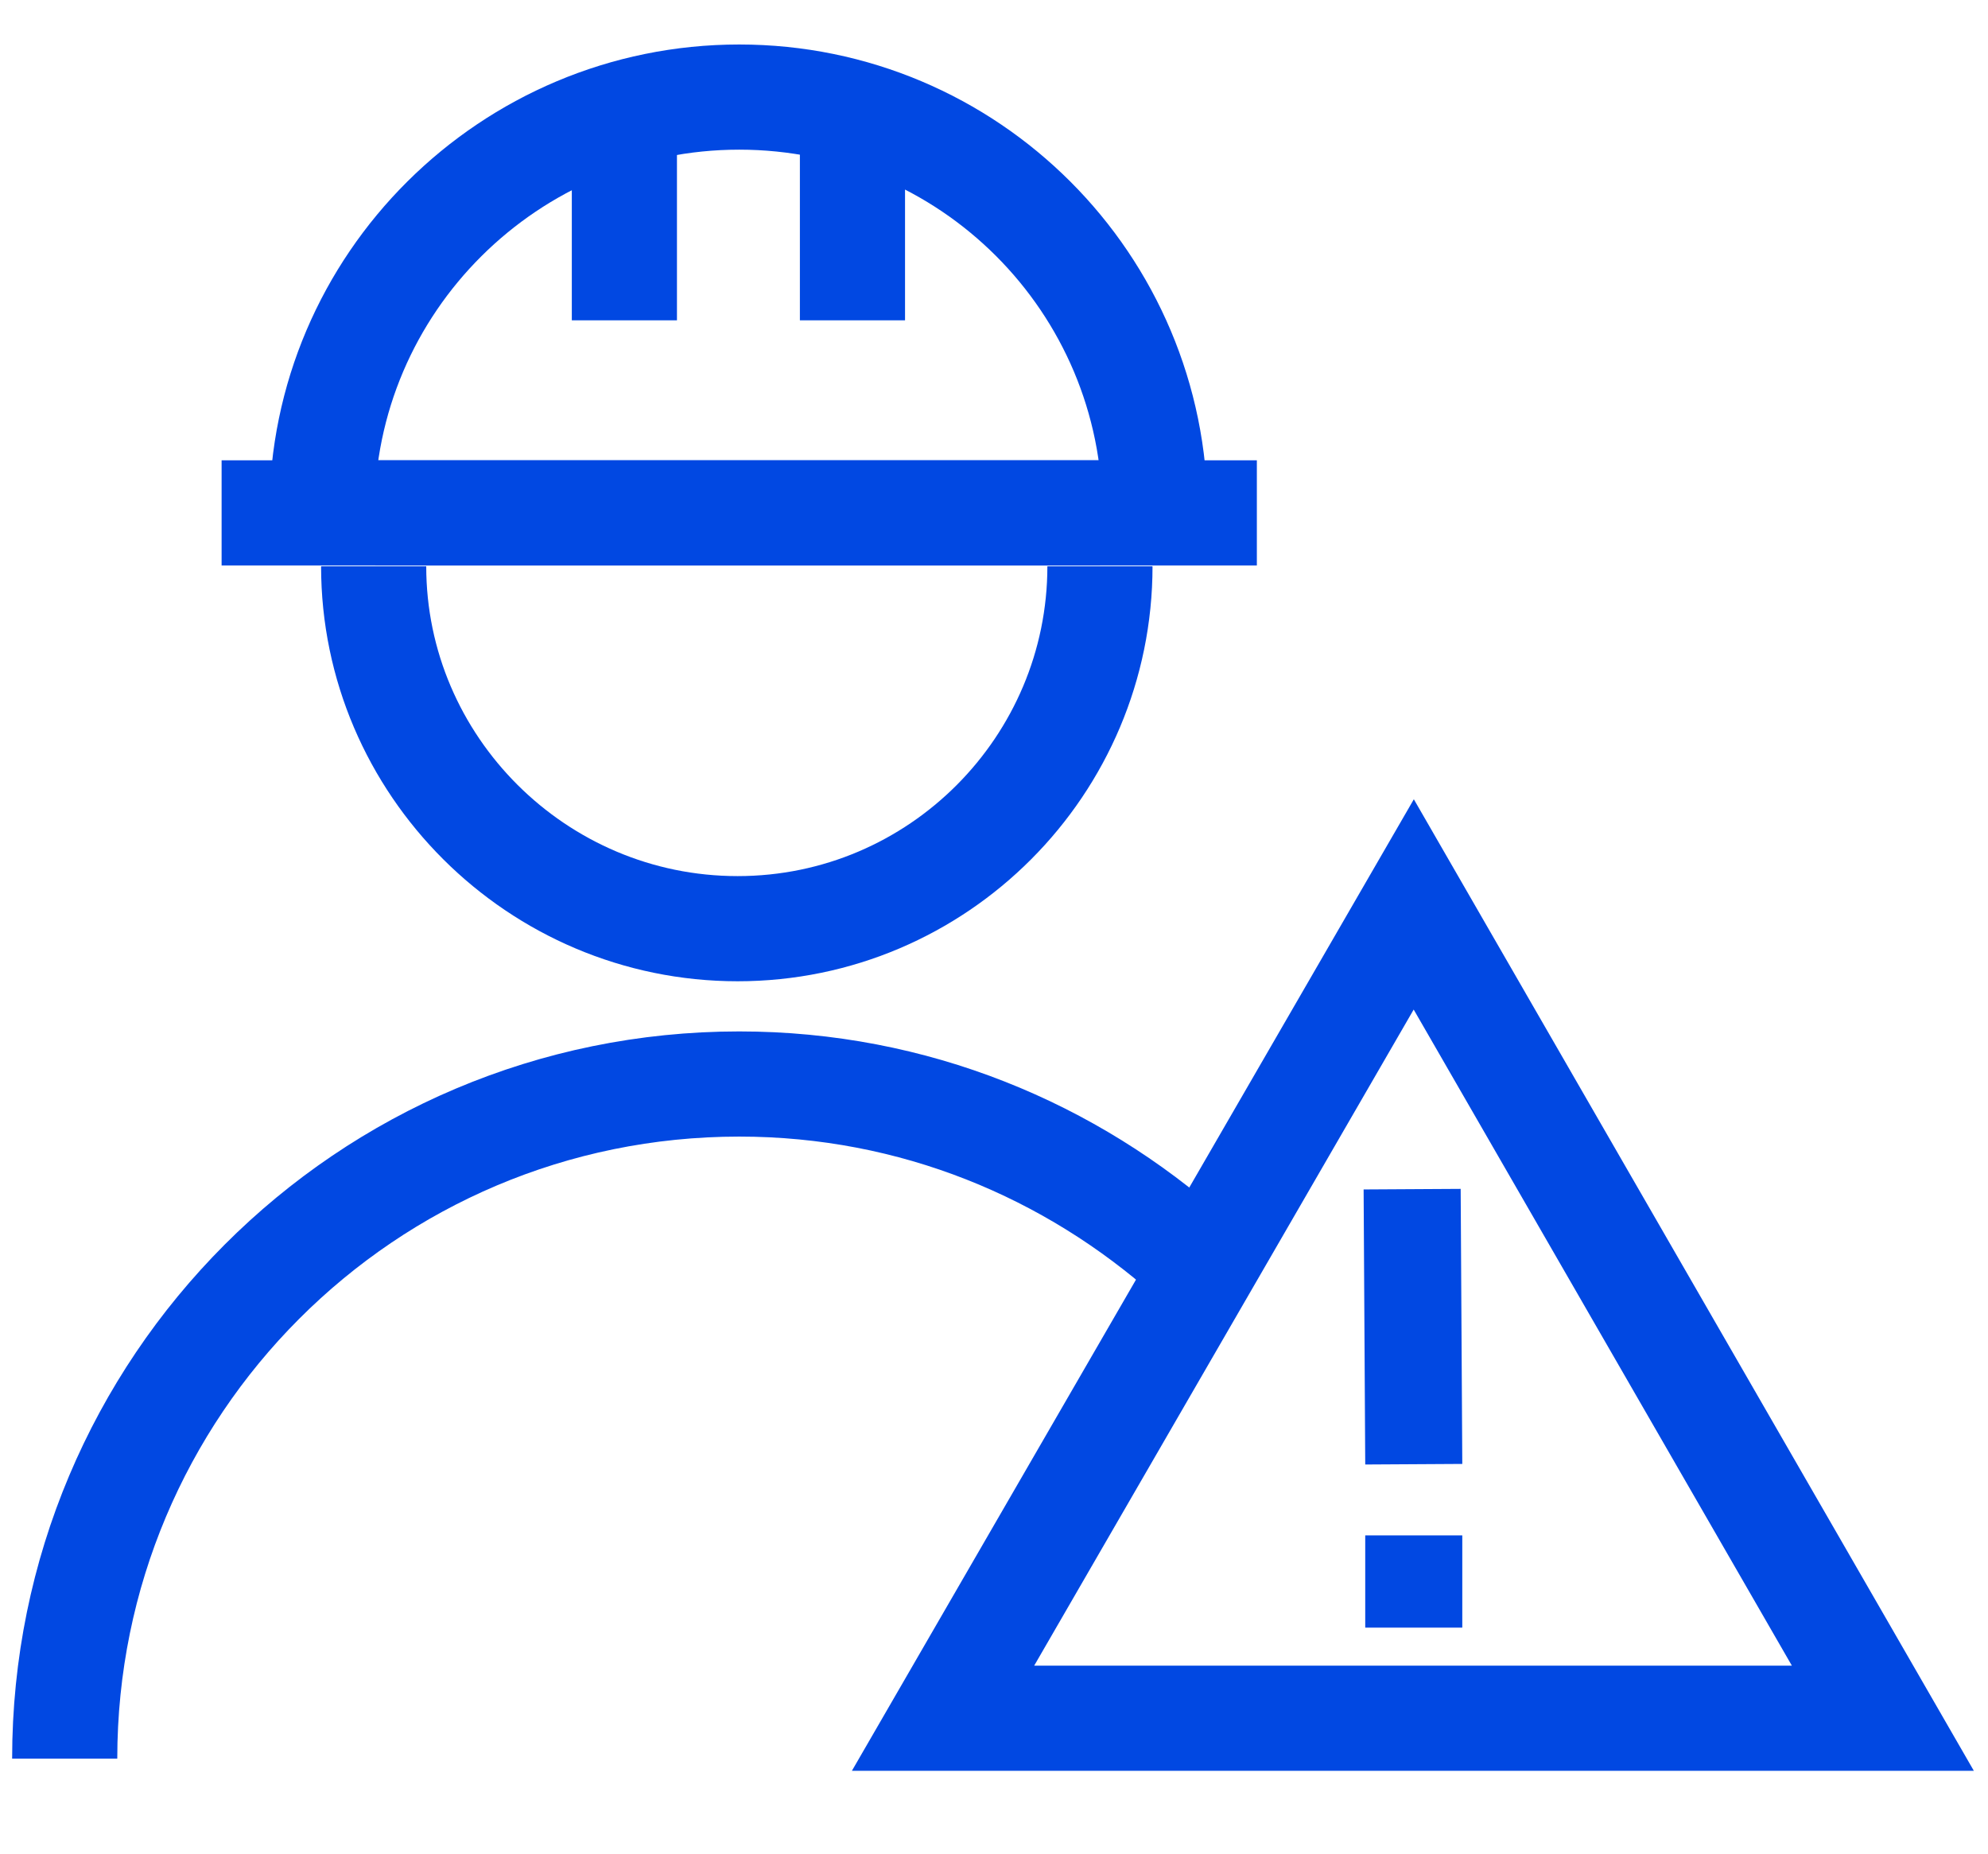
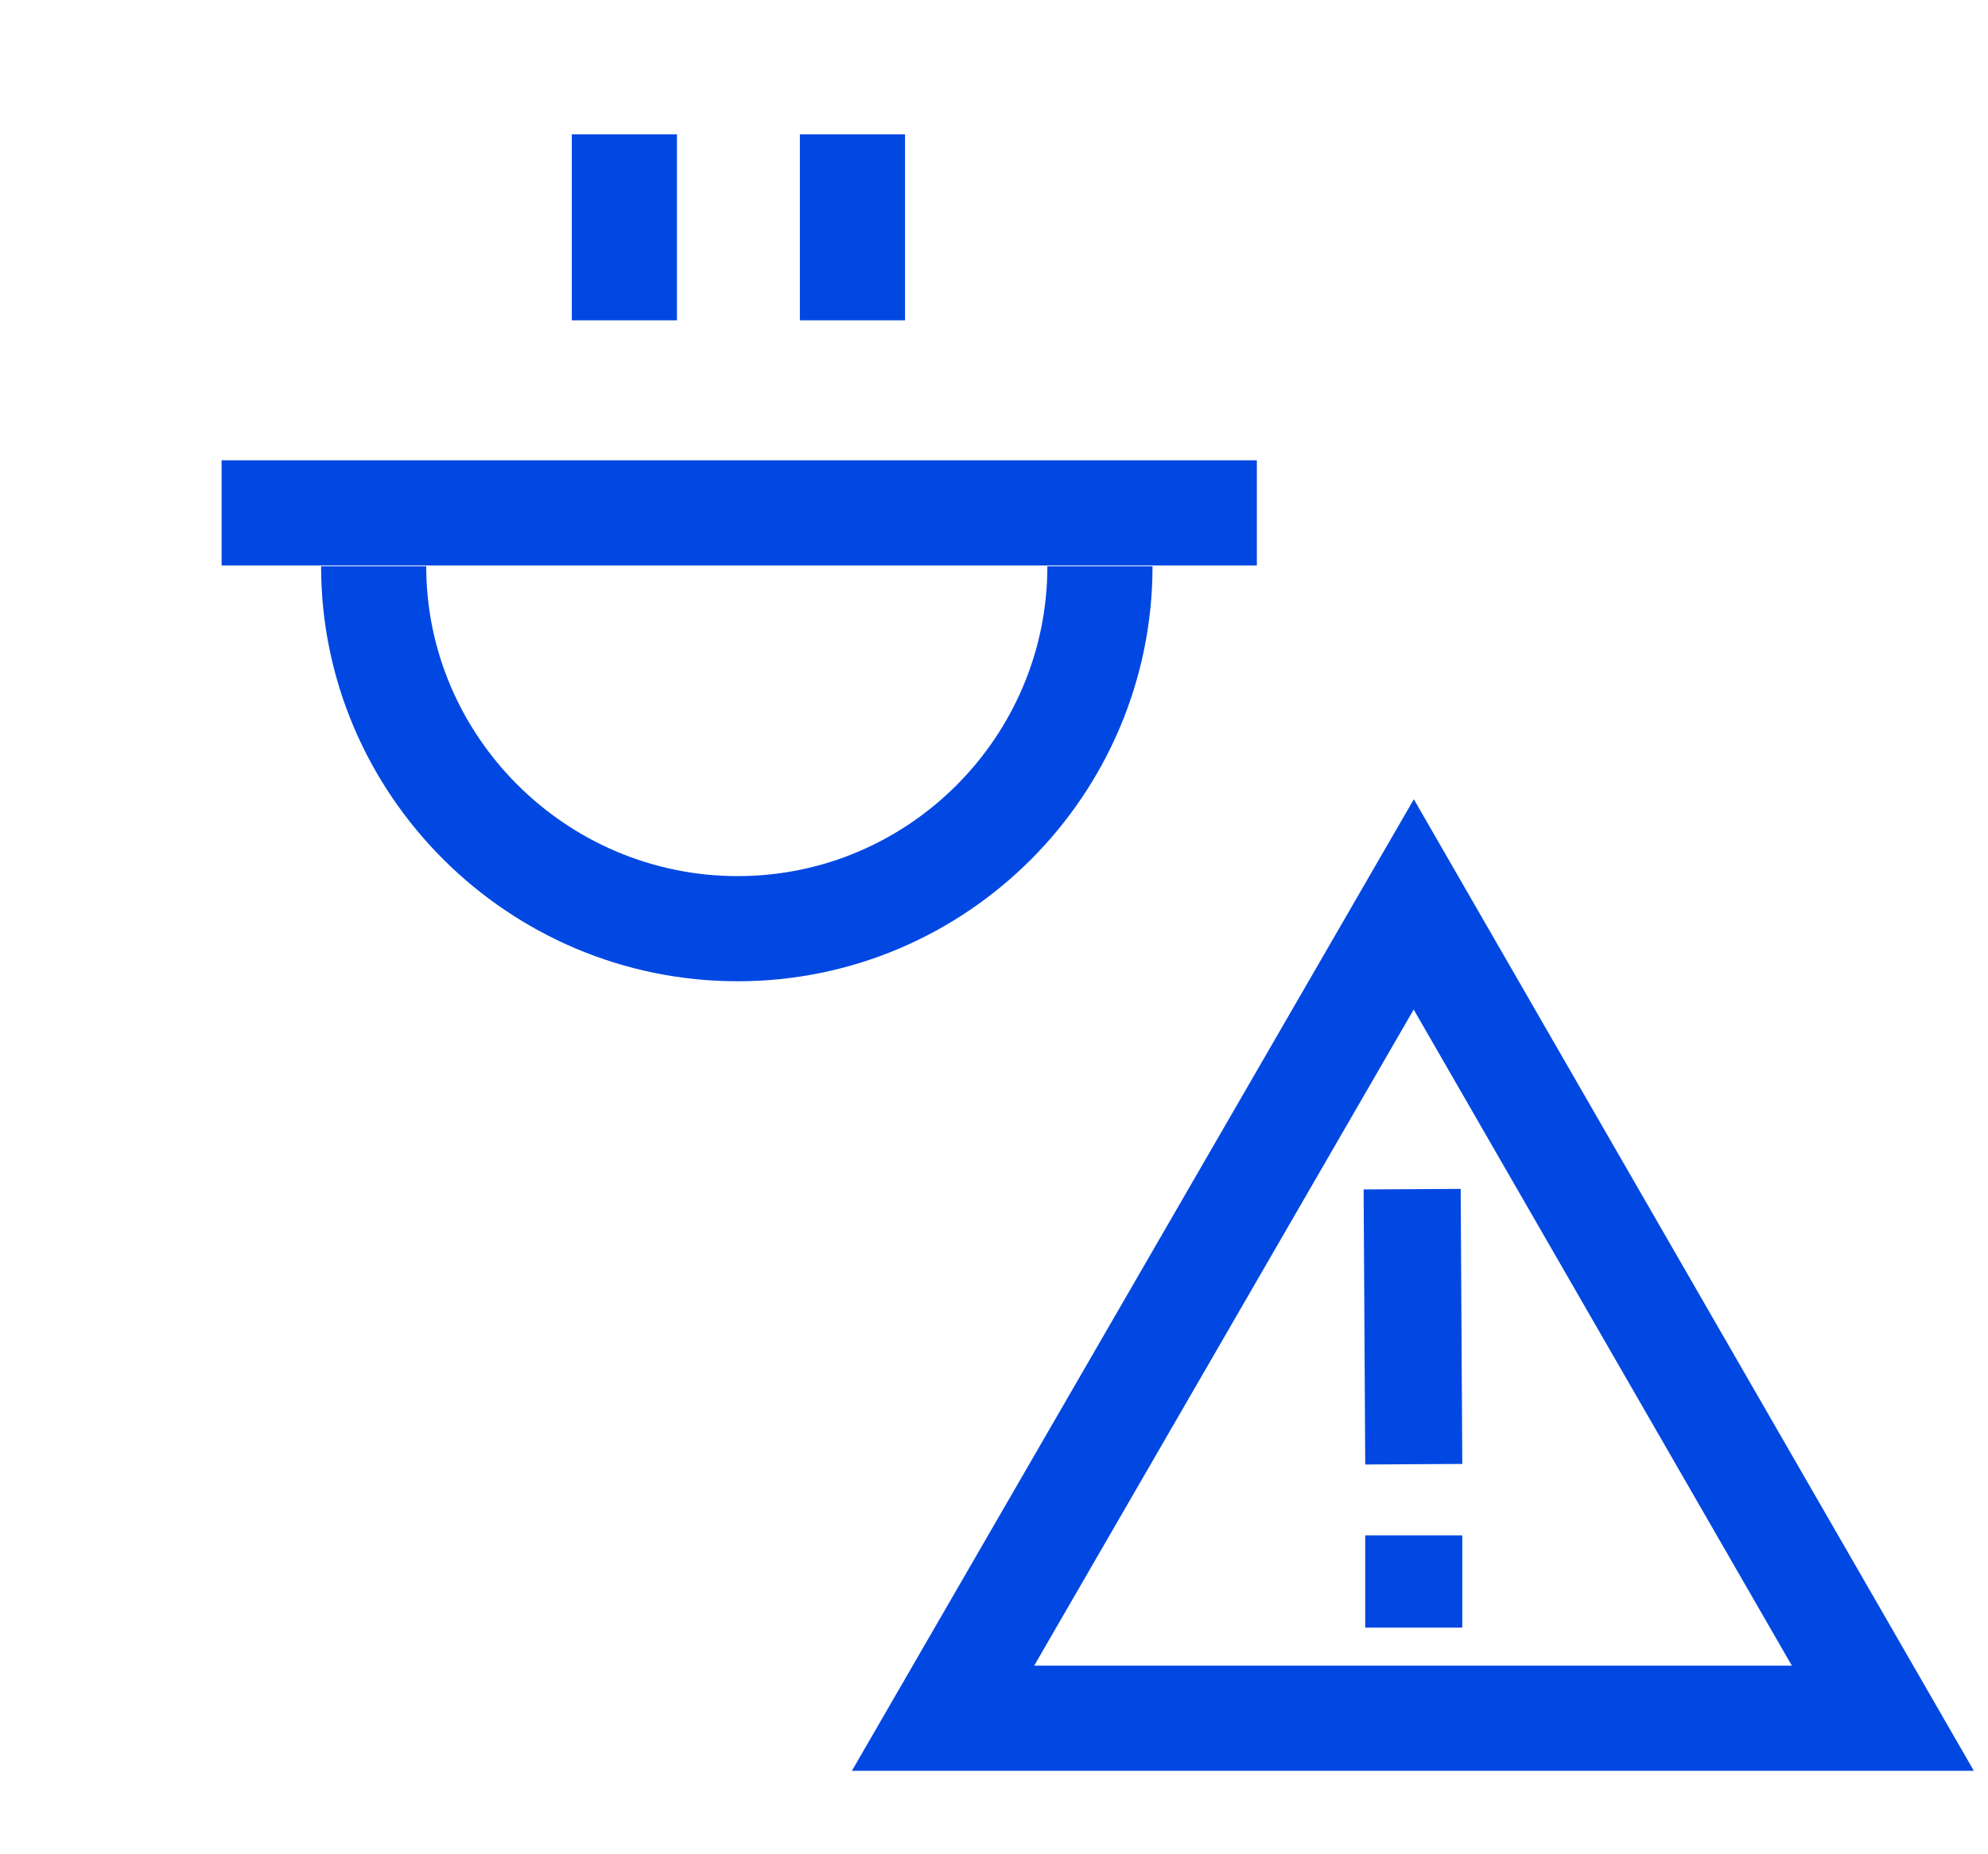
<svg xmlns="http://www.w3.org/2000/svg" version="1.1" id="Livello_2_00000076575004499594989990000009517109327766258314_" x="0px" y="0px" viewBox="0 0 122.9 114.6" style="enable-background:new 0 0 122.9 114.6;" xml:space="preserve">
  <style type="text/css">
	.st0{fill:none;stroke:#0148E2;stroke-width:6.5;}
	.st1{fill:none;stroke:#0148E2;stroke-width:6.5;stroke-linejoin:round;}
	.st2{fill:none;stroke:#0148E2;stroke-width:6.5;stroke-miterlimit:10;}
	.st3{fill:none;stroke:#0148E2;stroke-width:6;}
</style>
  <g>
    <path id="Tracciato_167_00000090989849848952450780000007922205780148239288_" class="st0" d="M68,35C68,47.3,58,57.4,45.6,57.4   S23.1,47.3,23.1,35" />
-     <path id="Tracciato_168_00000036219165980159343460000010846019808374426529_" class="st0" d="M4,108.7C4,85.7,22.6,67,45.7,67   c10.8,0,20.5,4.1,27.9,10.7" />
-     <path id="Tracciato_170_00000044173174036803502400000000916420214029779116_" class="st1" d="M23.2,31.7H68" />
    <g>
      <path id="Tracciato_169_00000019666968723016061140000005309849591428592267_" class="st1" d="M13.7,31.7h64" />
-       <path class="st2" d="M19.9,31.7c0-14.2,11.6-25.7,25.8-25.7s25.7,11.5,25.7,25.7" />
      <g>
        <line class="st1" x1="38.6" y1="8.3" x2="38.6" y2="19.8" />
        <line class="st1" x1="52.7" y1="8.3" x2="52.7" y2="19.8" />
      </g>
    </g>
  </g>
  <polygon class="st0" points="87.4,55.9 58.3,106.2 116.4,106.2 " />
  <line class="st3" x1="87.3" y1="73.5" x2="87.4" y2="90.5" />
  <line class="st3" x1="87.4" y1="94.9" x2="87.4" y2="100.6" />
</svg>